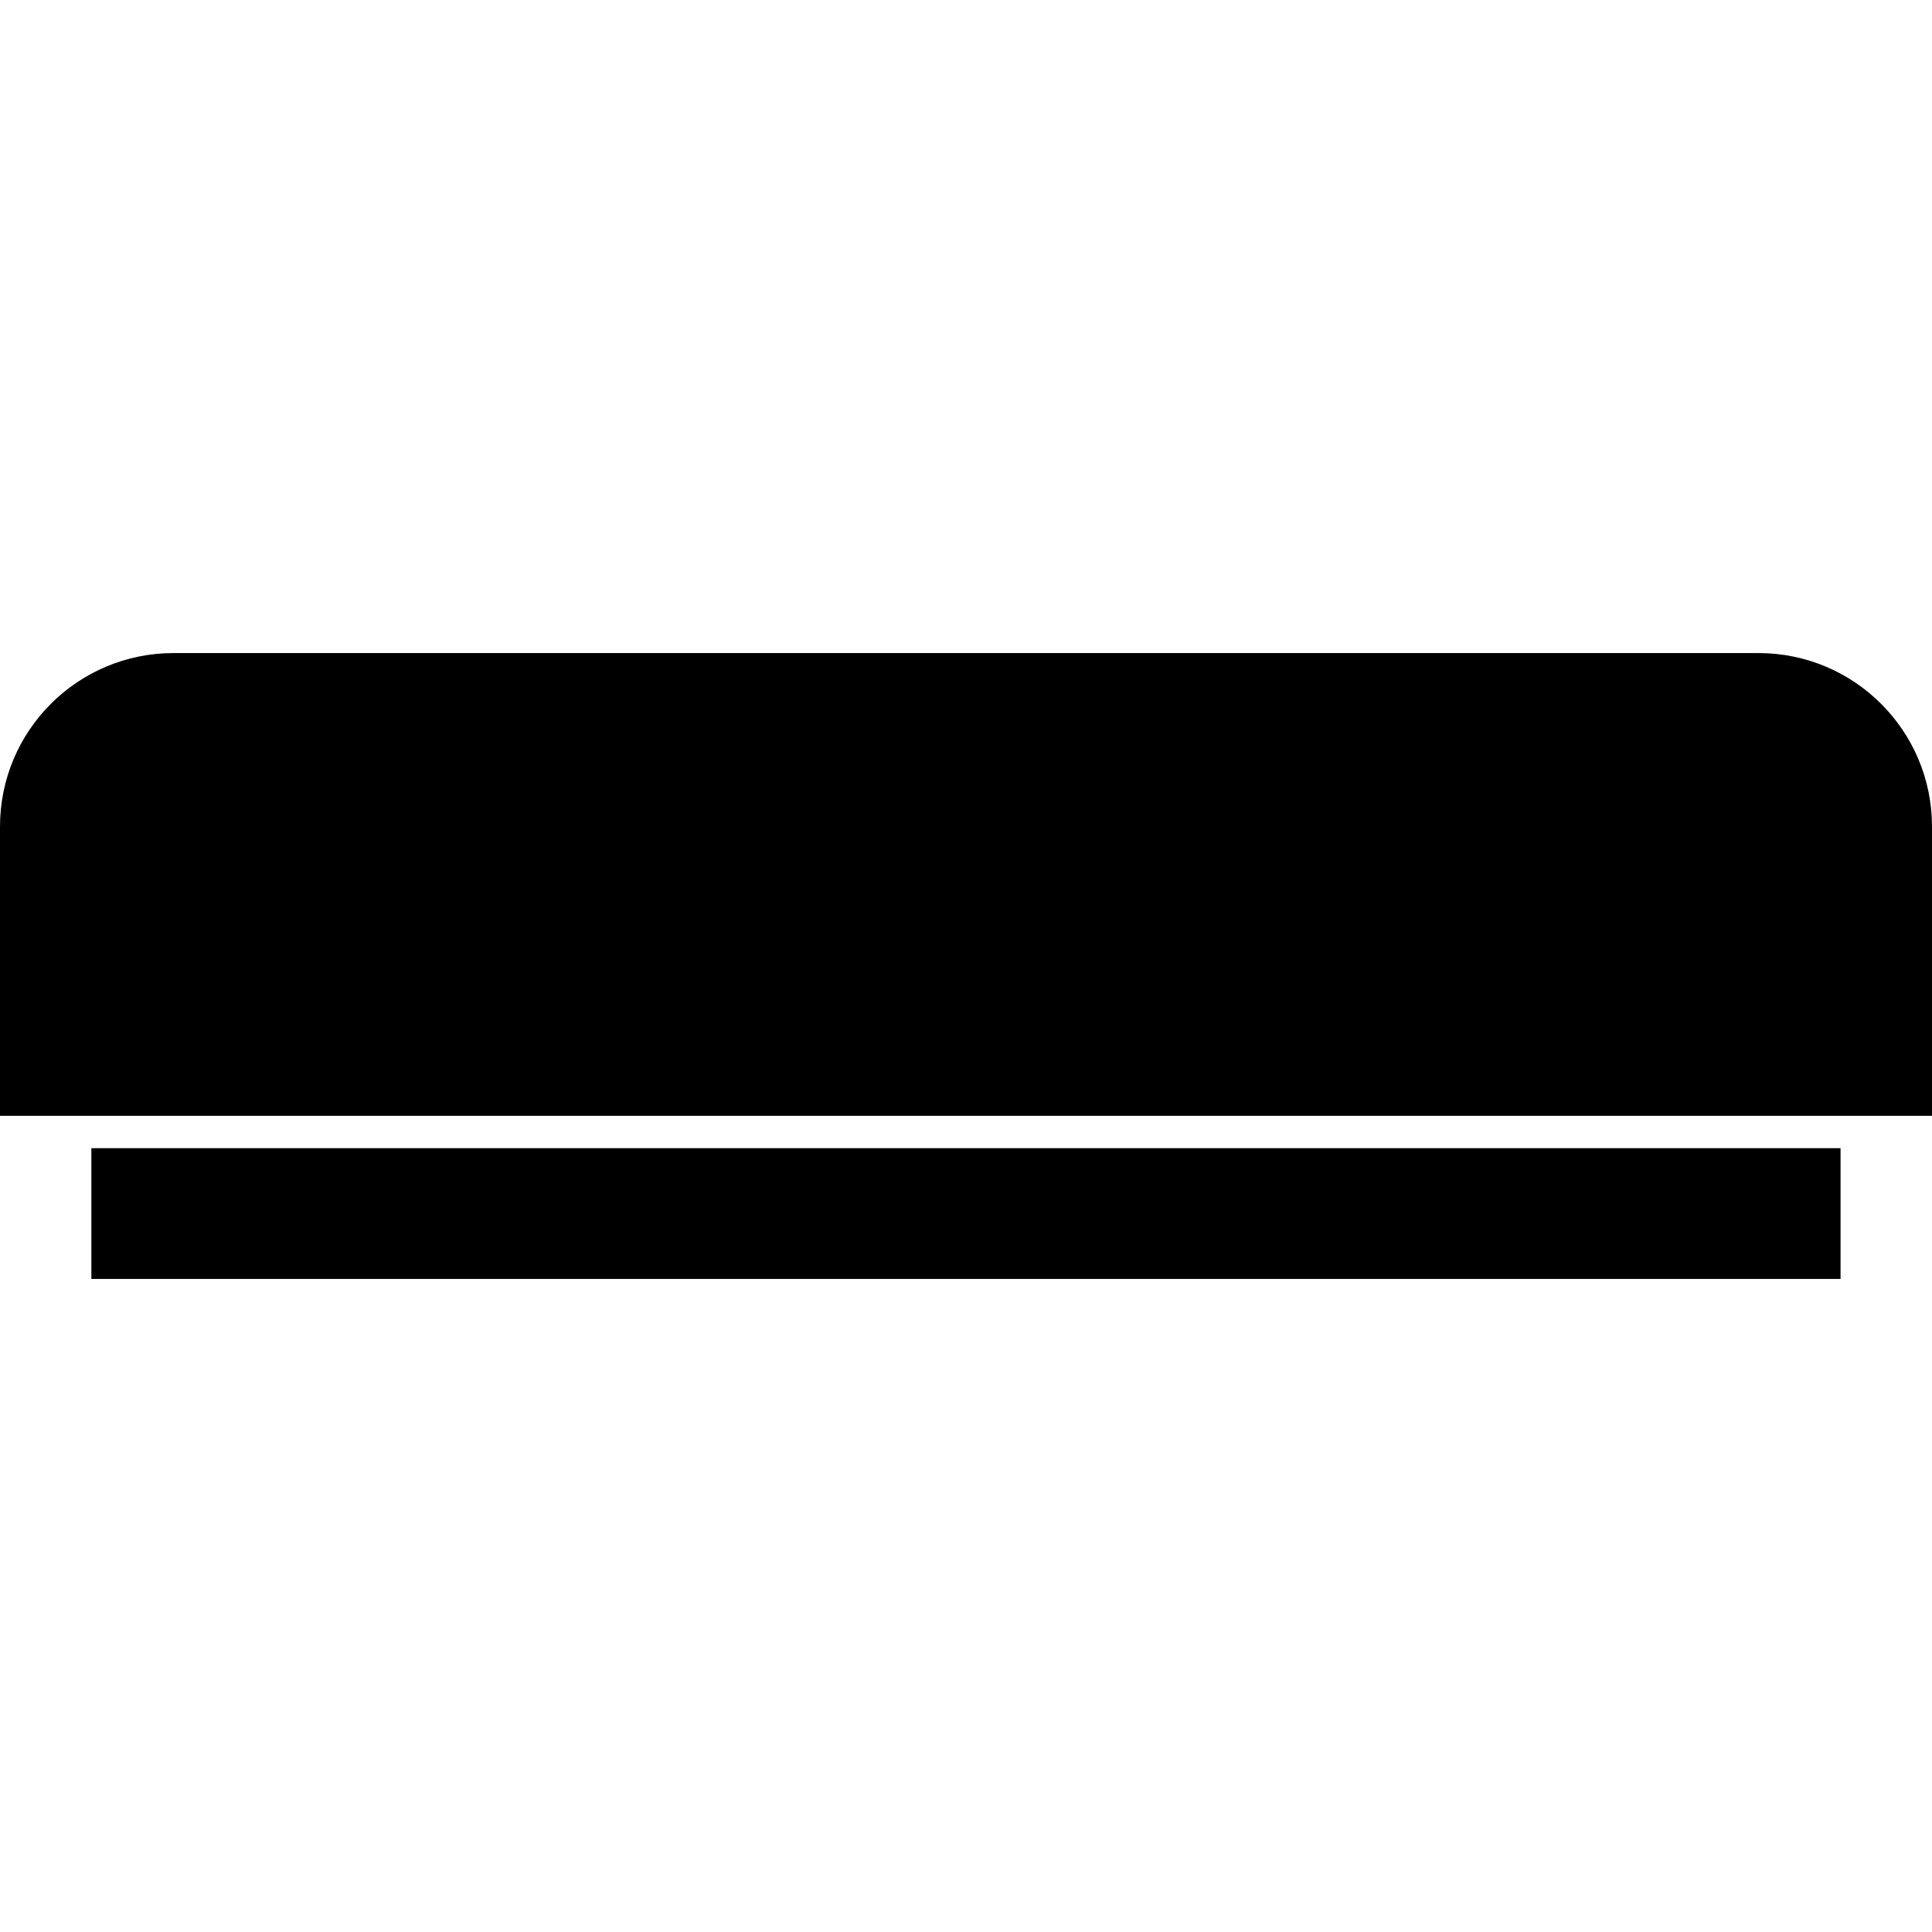
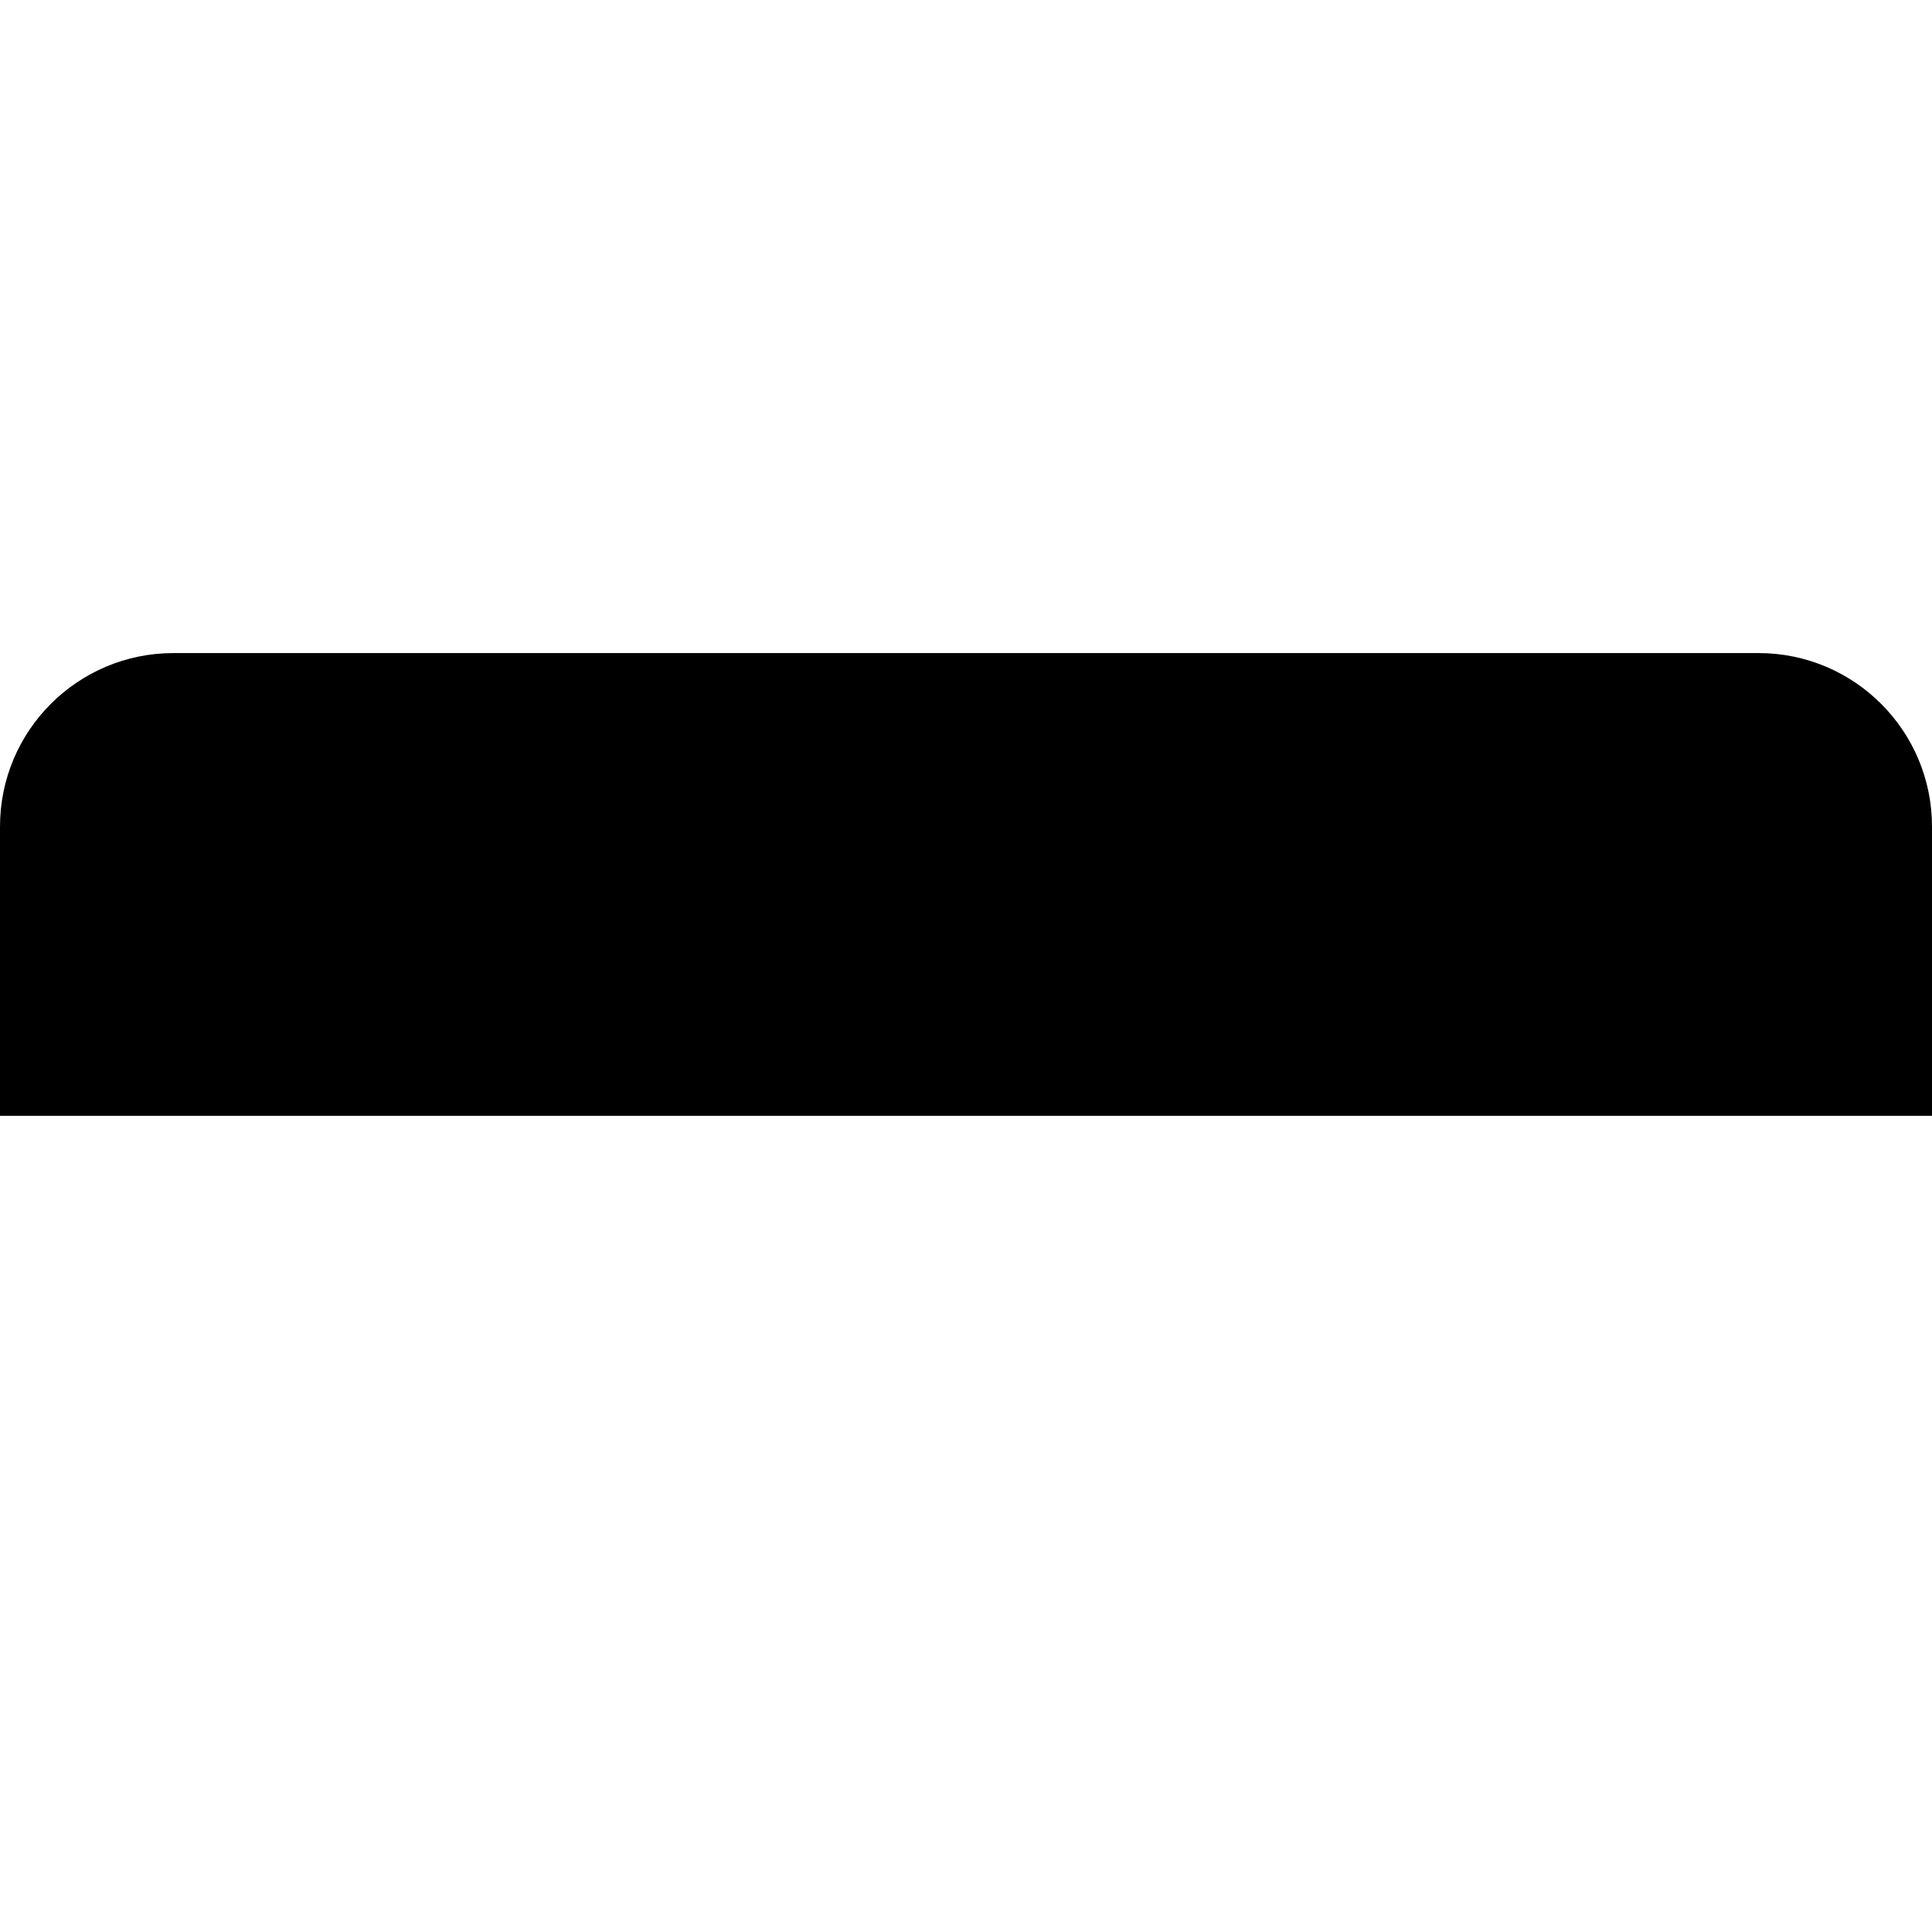
<svg xmlns="http://www.w3.org/2000/svg" version="1.1" id="Capa_1" x="0px" y="0px" width="372.041px" height="372.041px" viewBox="0 0 372.041 372.041" style="enable-background:new 0 0 372.041 372.041;" xml:space="preserve">
  <g>
    <g>
-       <rect x="17.594" y="221.103" width="336.837" height="25.179" />
-       <path d="M14.477,214.868h343.078h3.117h11.368v-55.694c0-18.457-14.961-33.415-33.41-33.415H33.414    C14.958,125.759,0,140.717,0,159.173v55.694h11.368H14.477z" />
+       <path d="M14.477,214.868h343.078h3.117h11.368v-55.694c0-18.457-14.961-33.415-33.41-33.415H33.414    C14.958,125.759,0,140.717,0,159.173v55.694h11.368z" />
    </g>
  </g>
  <g>
</g>
  <g>
</g>
  <g>
</g>
  <g>
</g>
  <g>
</g>
  <g>
</g>
  <g>
</g>
  <g>
</g>
  <g>
</g>
  <g>
</g>
  <g>
</g>
  <g>
</g>
  <g>
</g>
  <g>
</g>
  <g>
</g>
</svg>